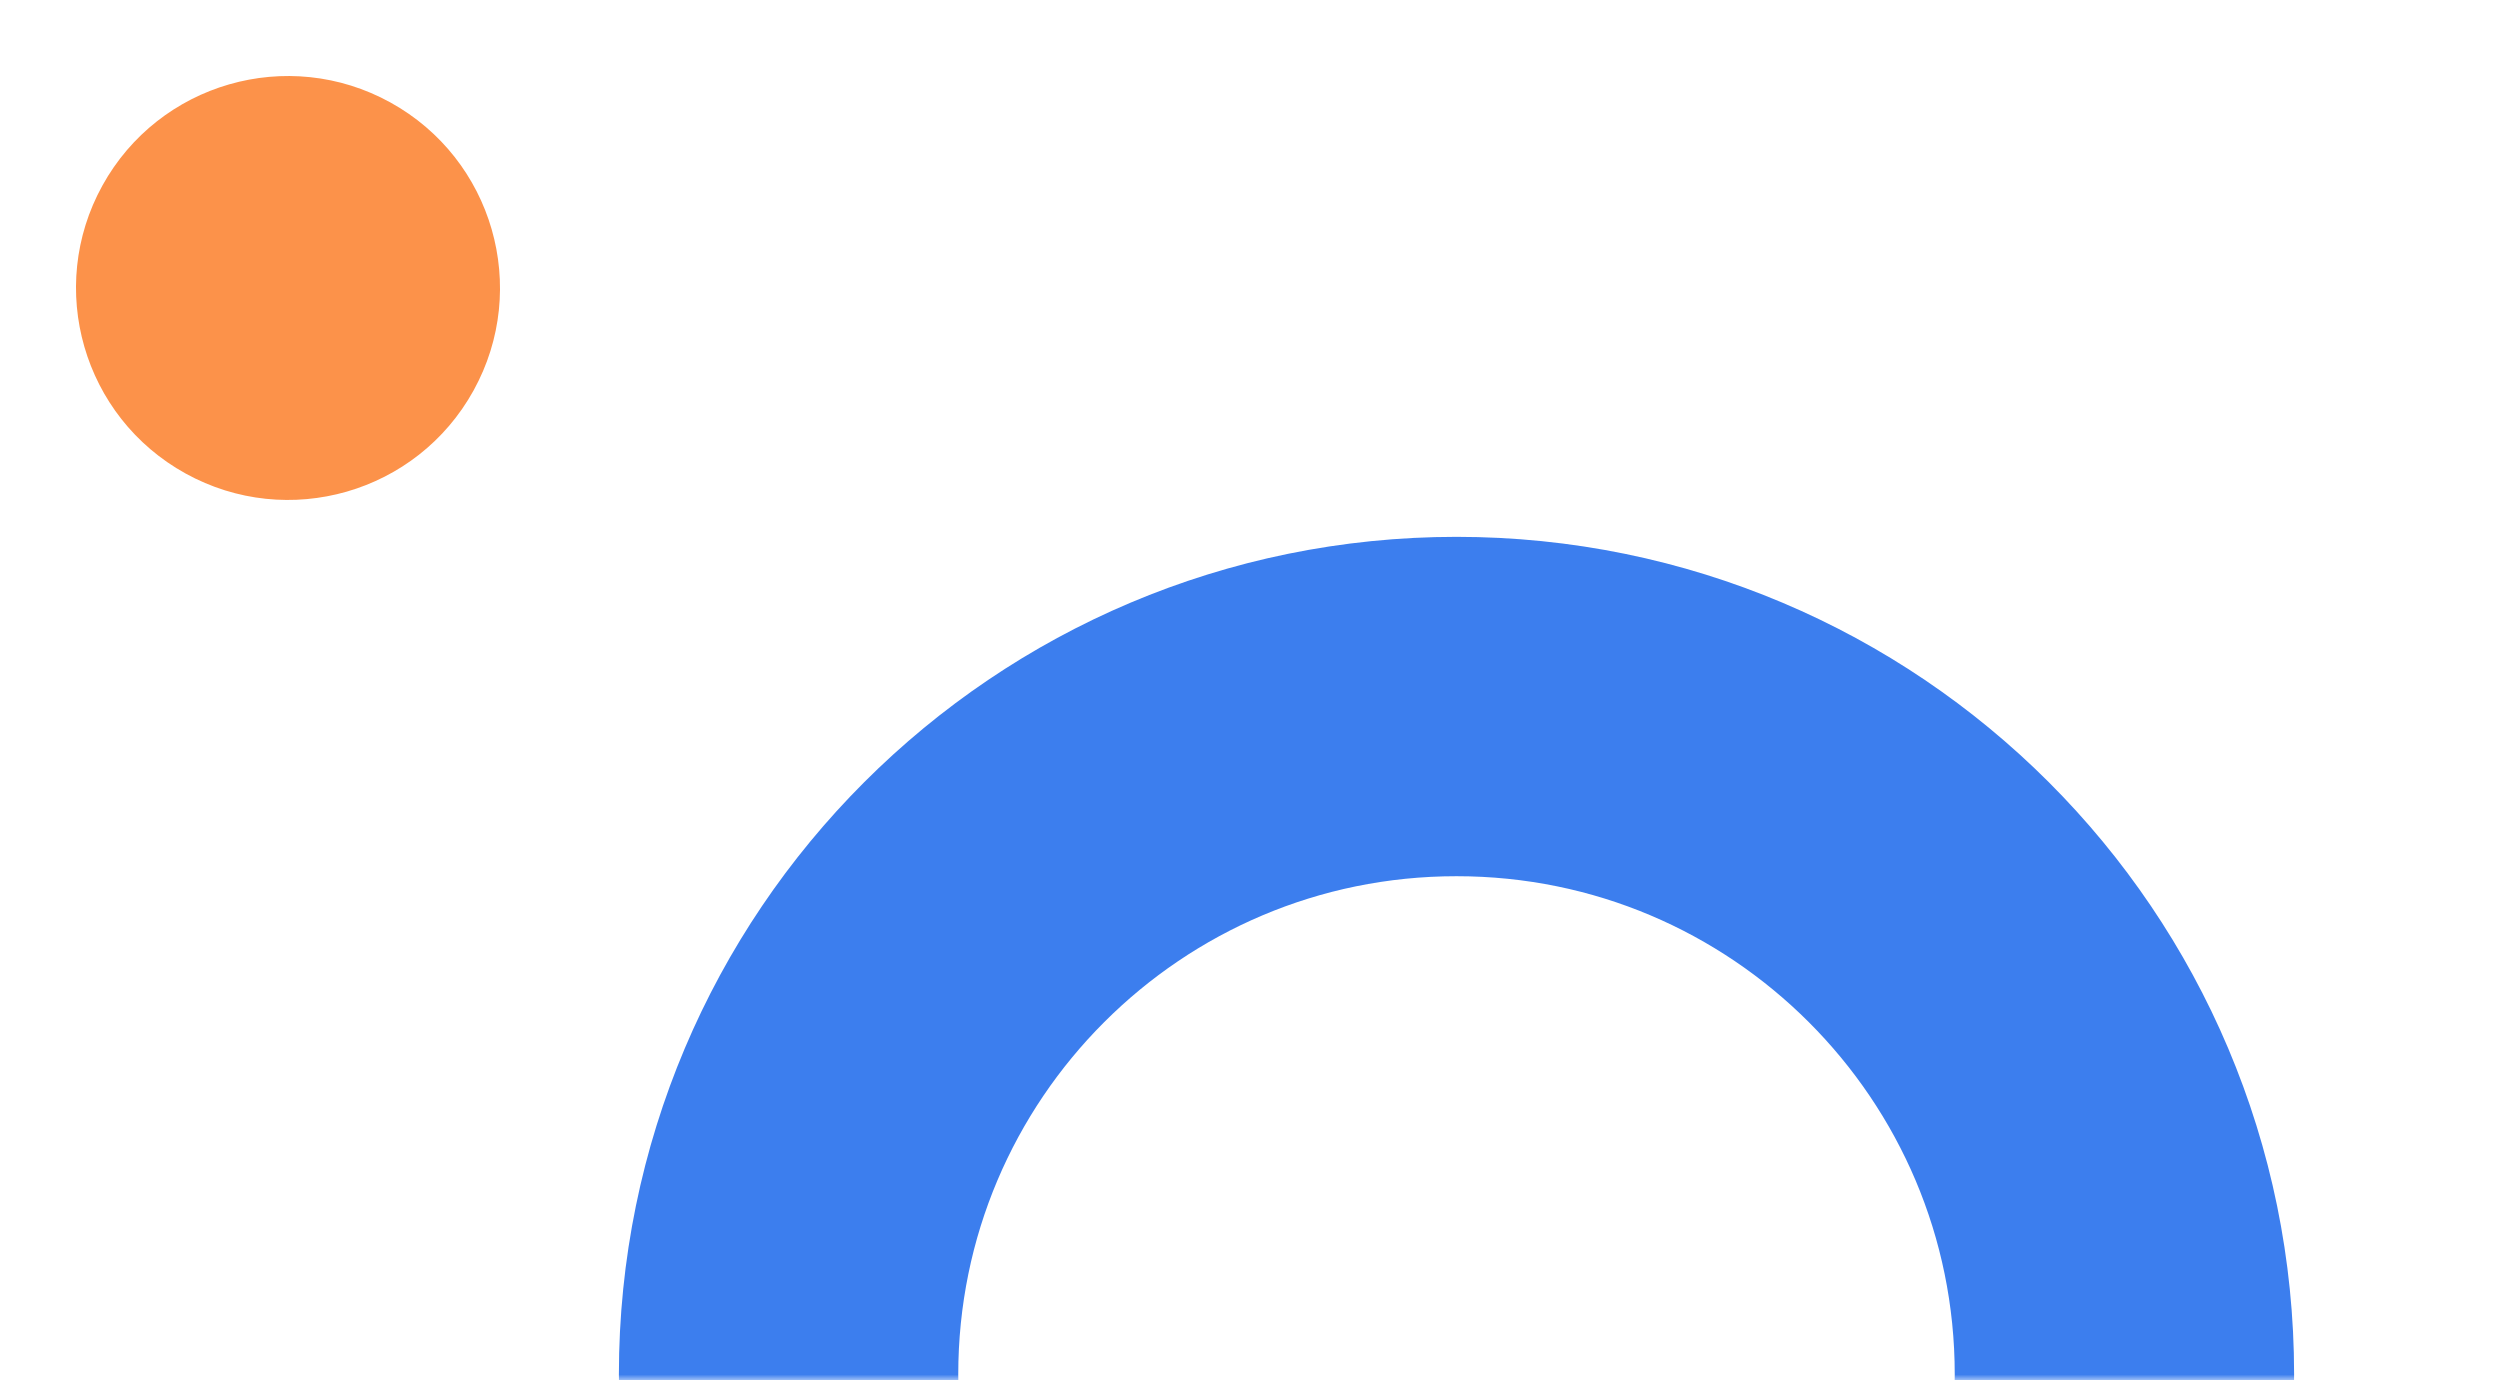
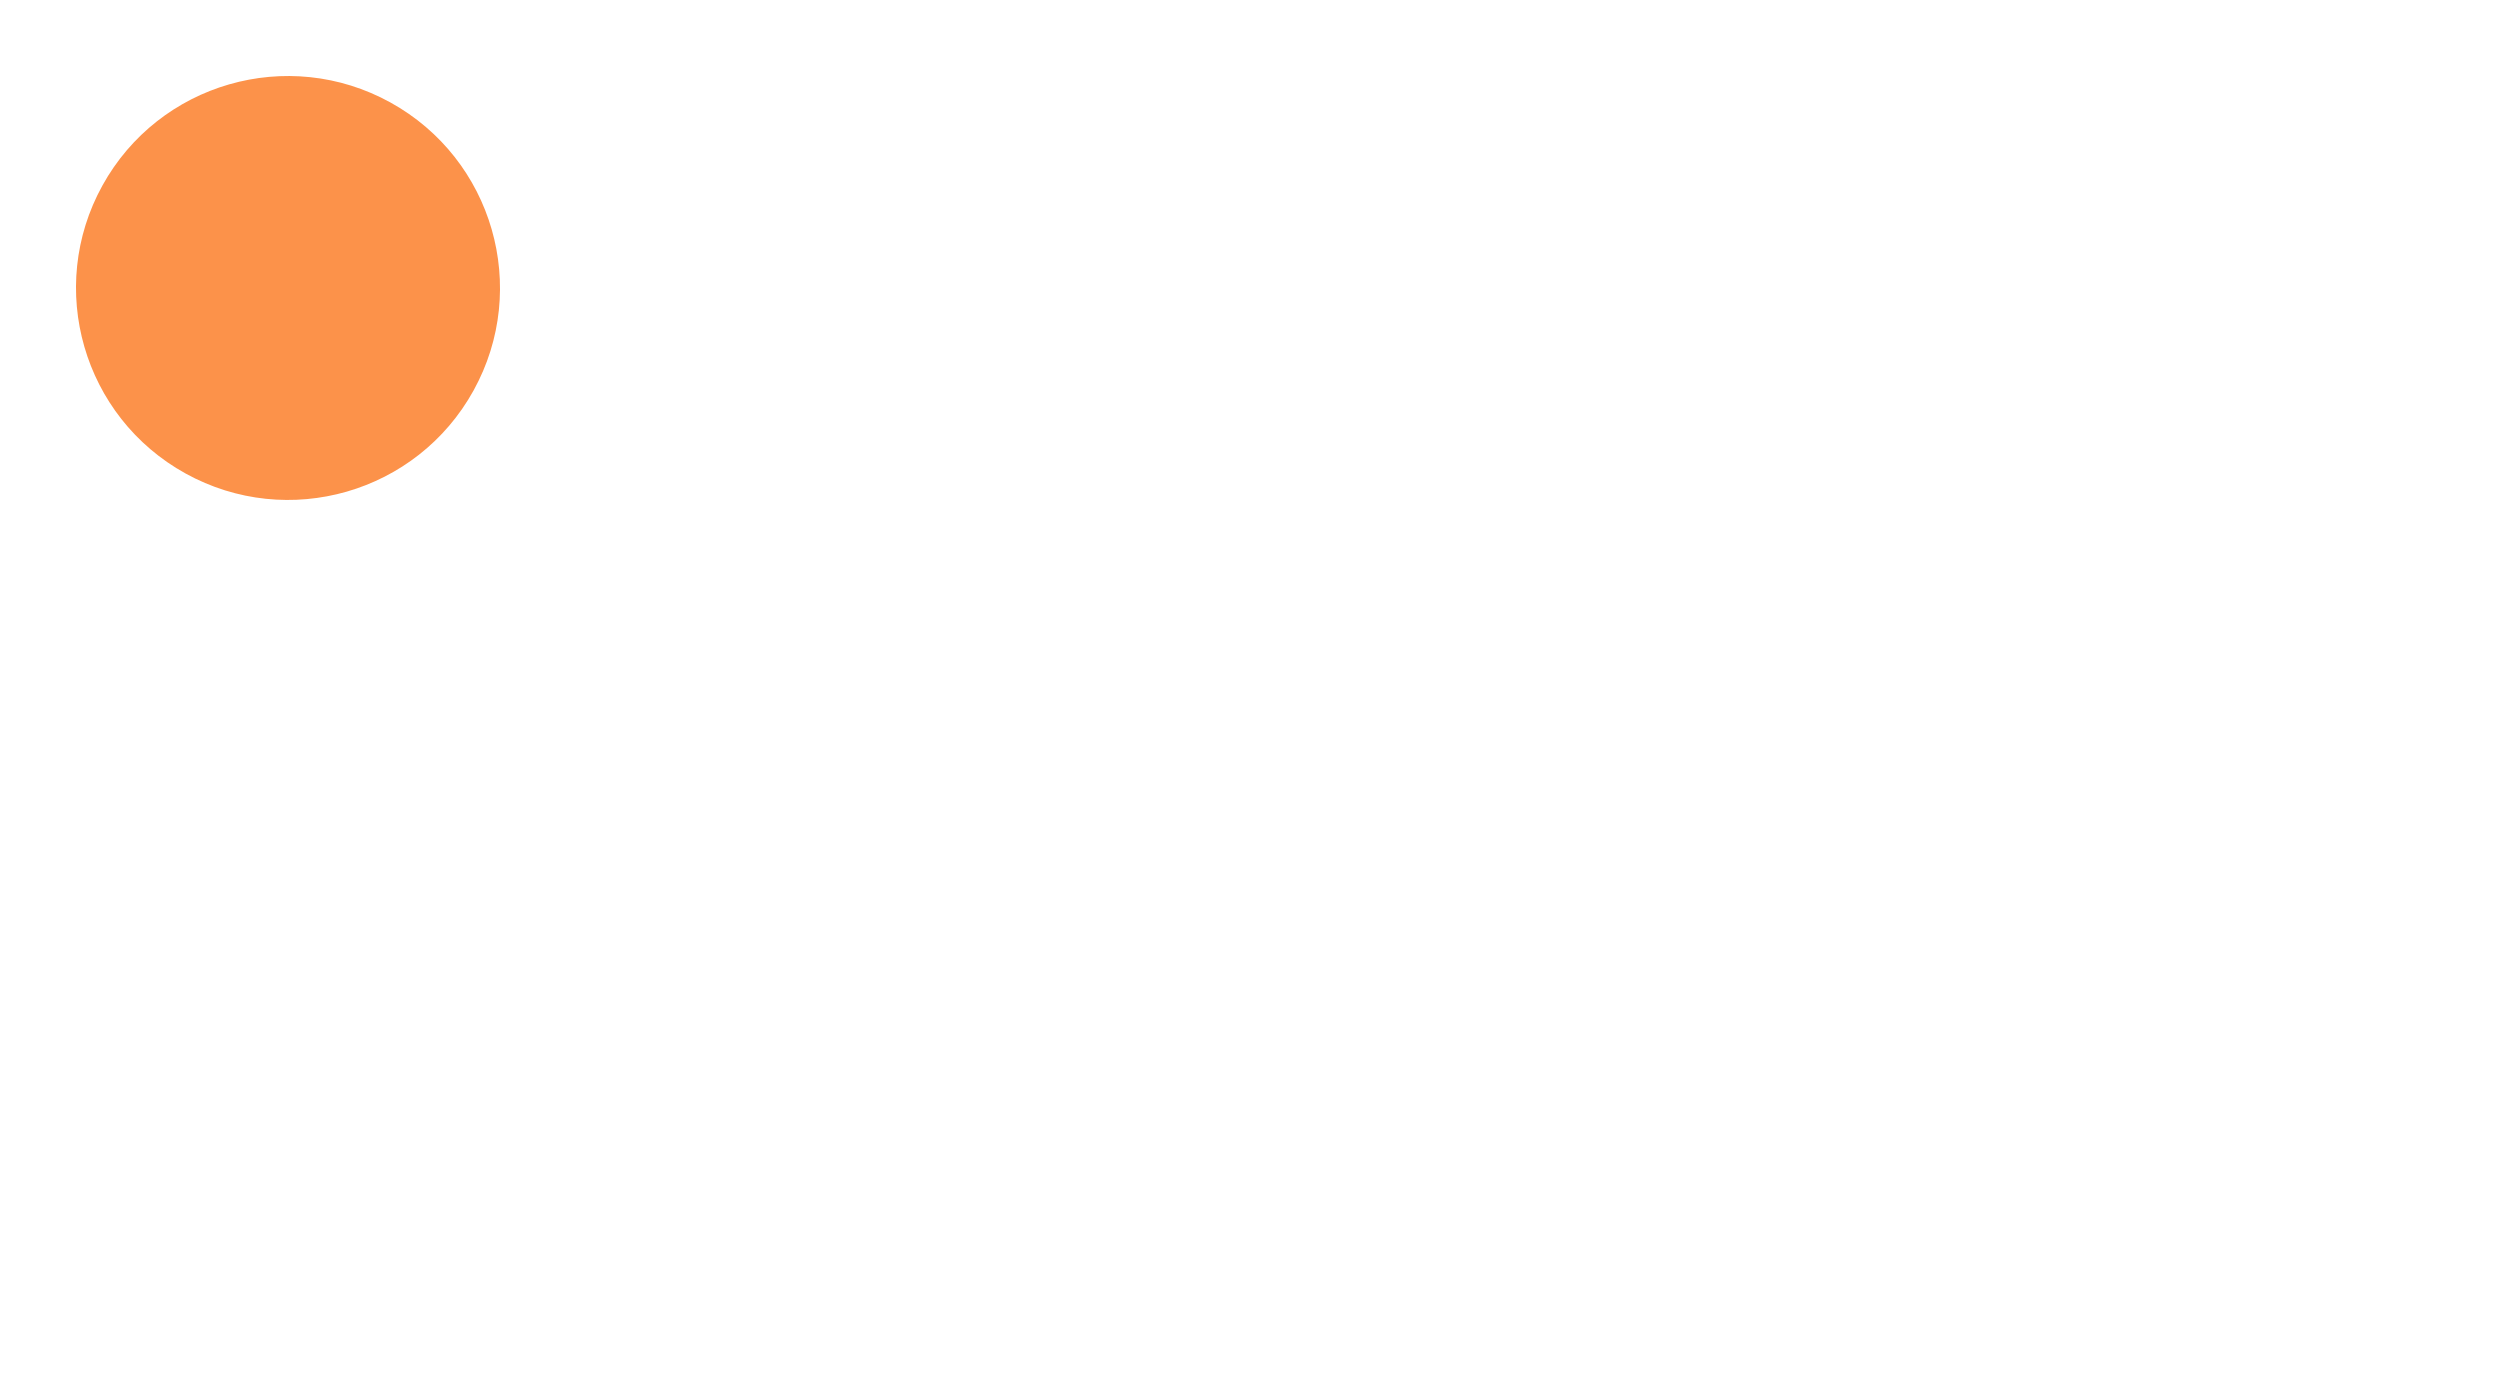
<svg xmlns="http://www.w3.org/2000/svg" width="221" height="122" viewBox="0 0 221 122" fill="none">
  <mask id="mask0_29265_118" style="mask-type:alpha" maskUnits="userSpaceOnUse" x="40" y="38" width="181" height="84">
    <path d="M220.76 122L220.76 38L39.999 38L39.999 122L220.76 122Z" fill="#D9D9D9" />
  </mask>
  <g mask="url(#mask0_29265_118)">
-     <path d="M69.71 121.502C69.71 154.111 96.145 180.546 128.754 180.546C161.364 180.546 187.799 154.111 187.799 121.502C187.799 88.892 161.364 62.457 128.754 62.457C96.145 62.457 69.71 88.892 69.71 121.502Z" stroke="#3C7EEE" stroke-width="30" />
-   </g>
+     </g>
  <path opacity="0.81" d="M9.055 16.399C4.054 25.456 7.344 36.854 16.404 41.857C25.464 46.86 36.863 43.574 41.864 34.517C46.865 25.459 43.575 14.062 34.515 9.059C25.456 4.056 14.057 7.342 9.055 16.399Z" fill="#FB7921" />
</svg>